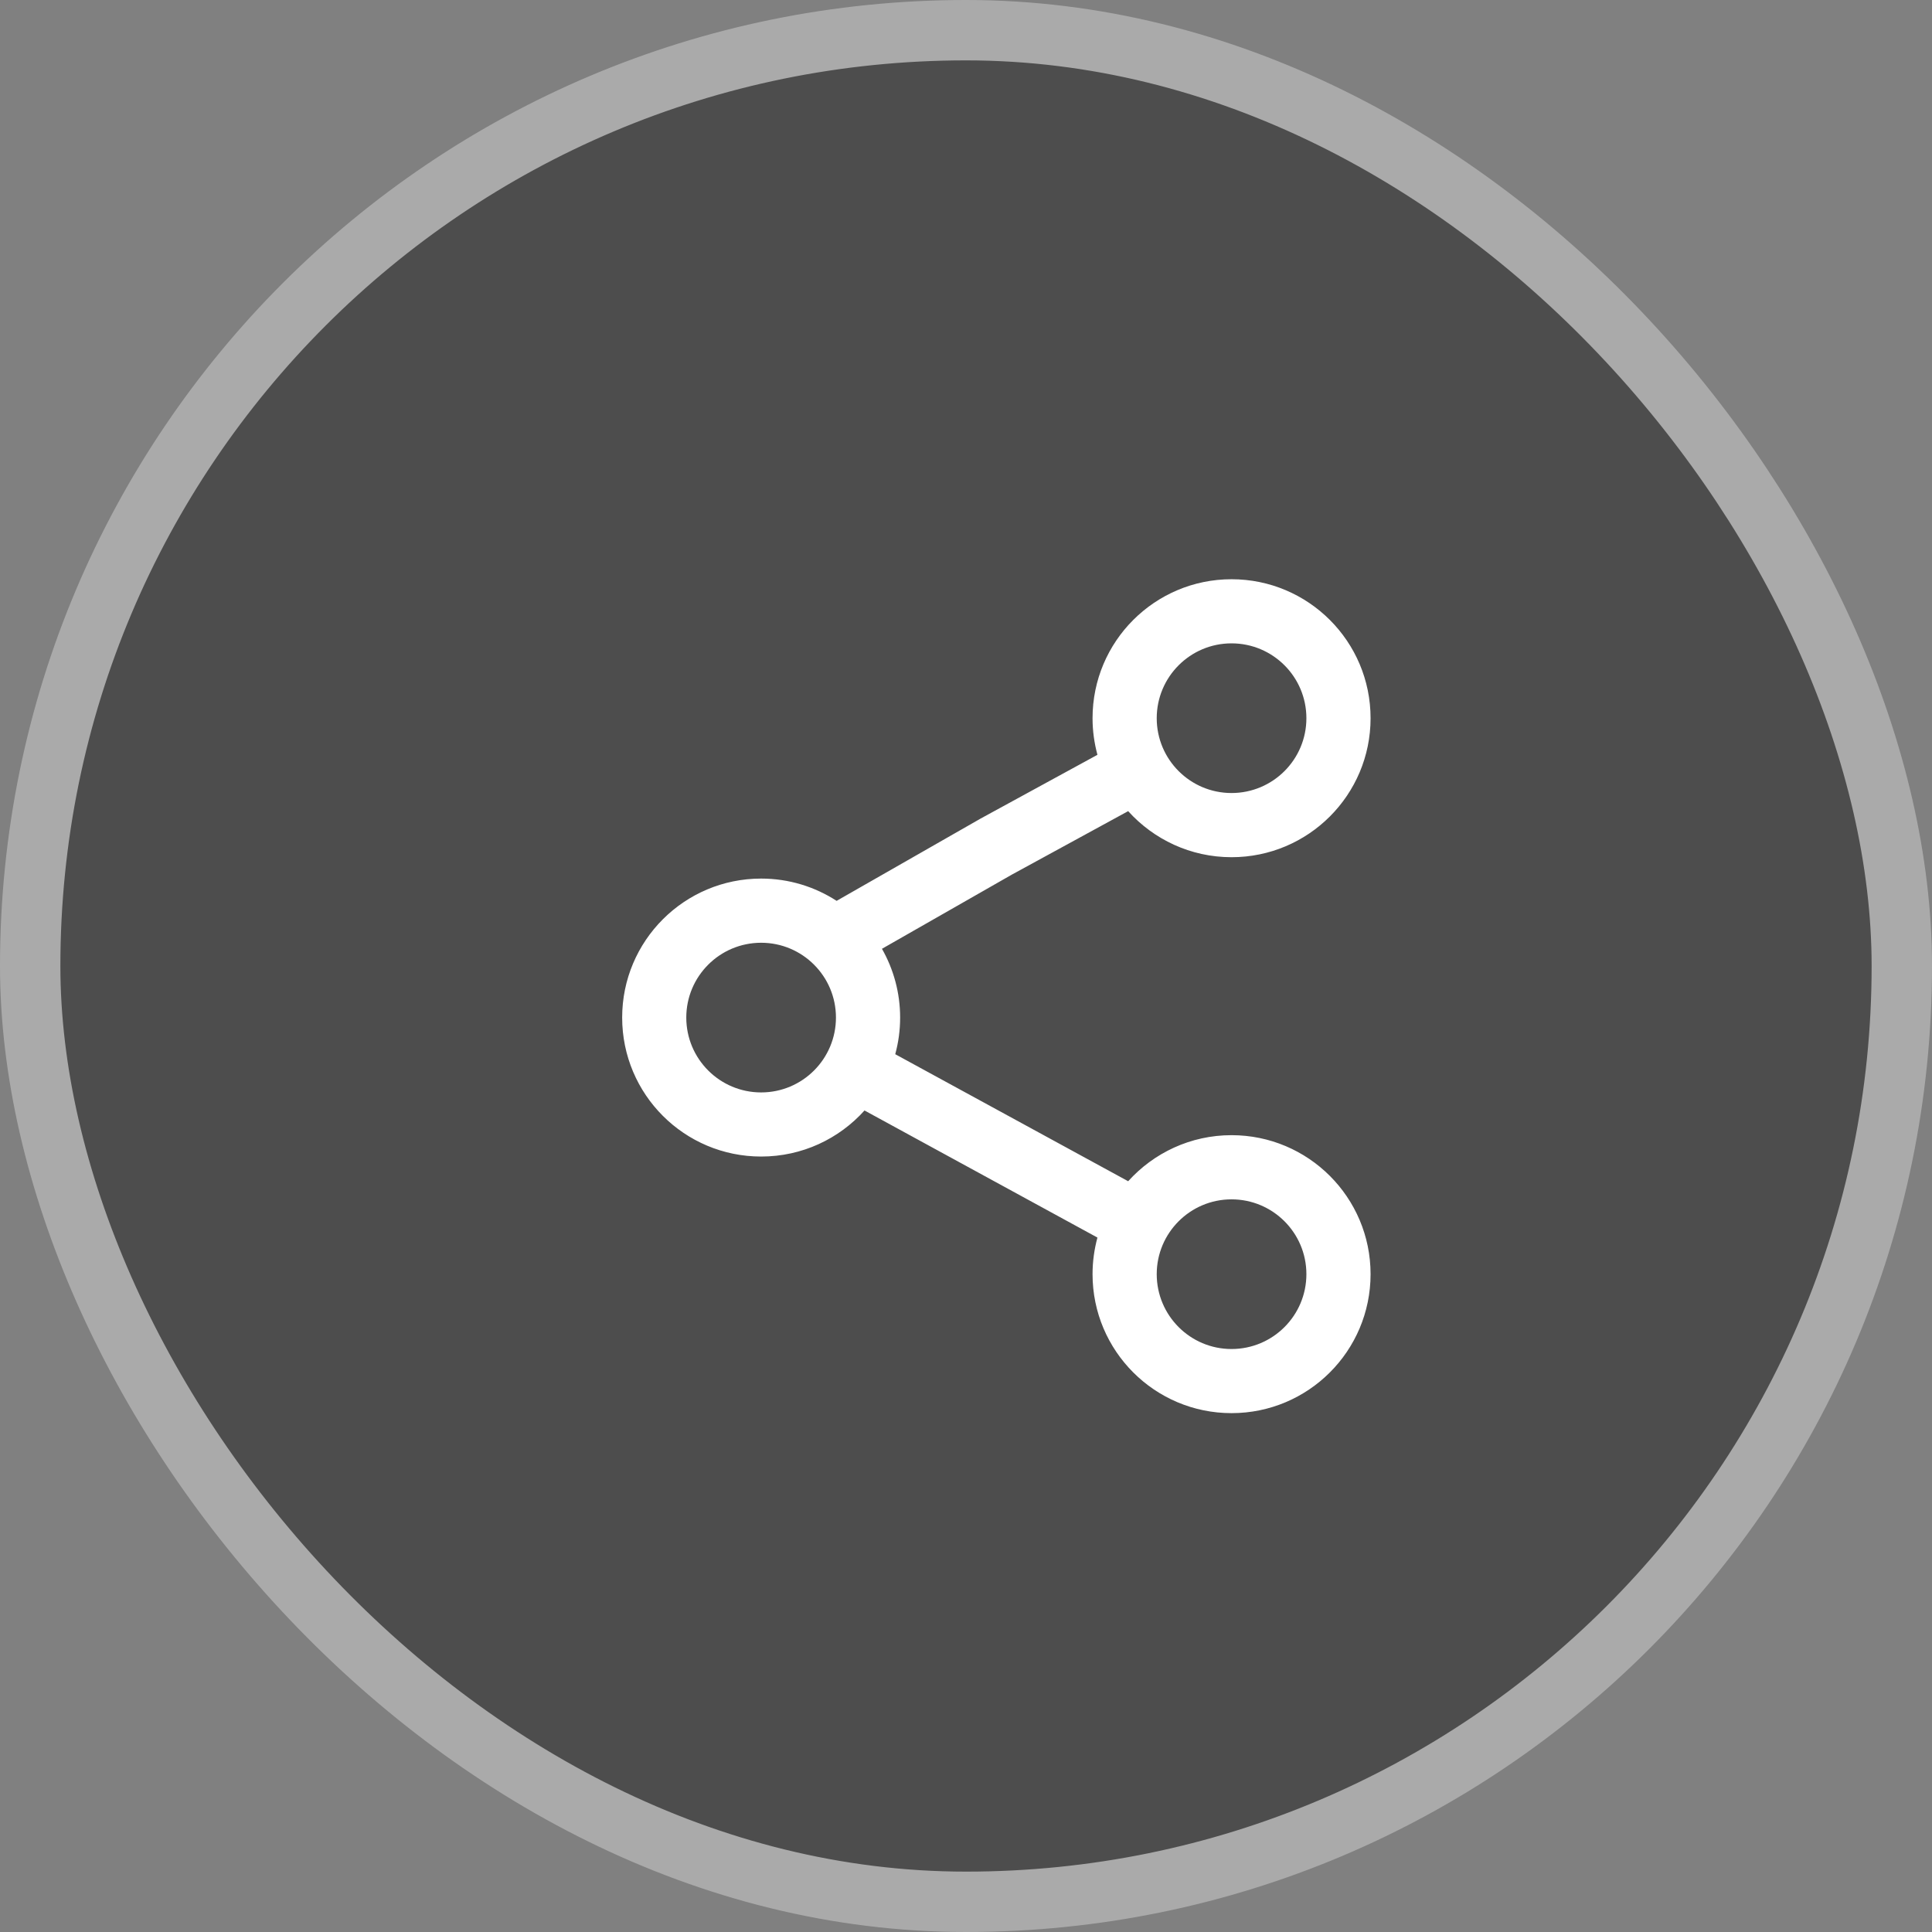
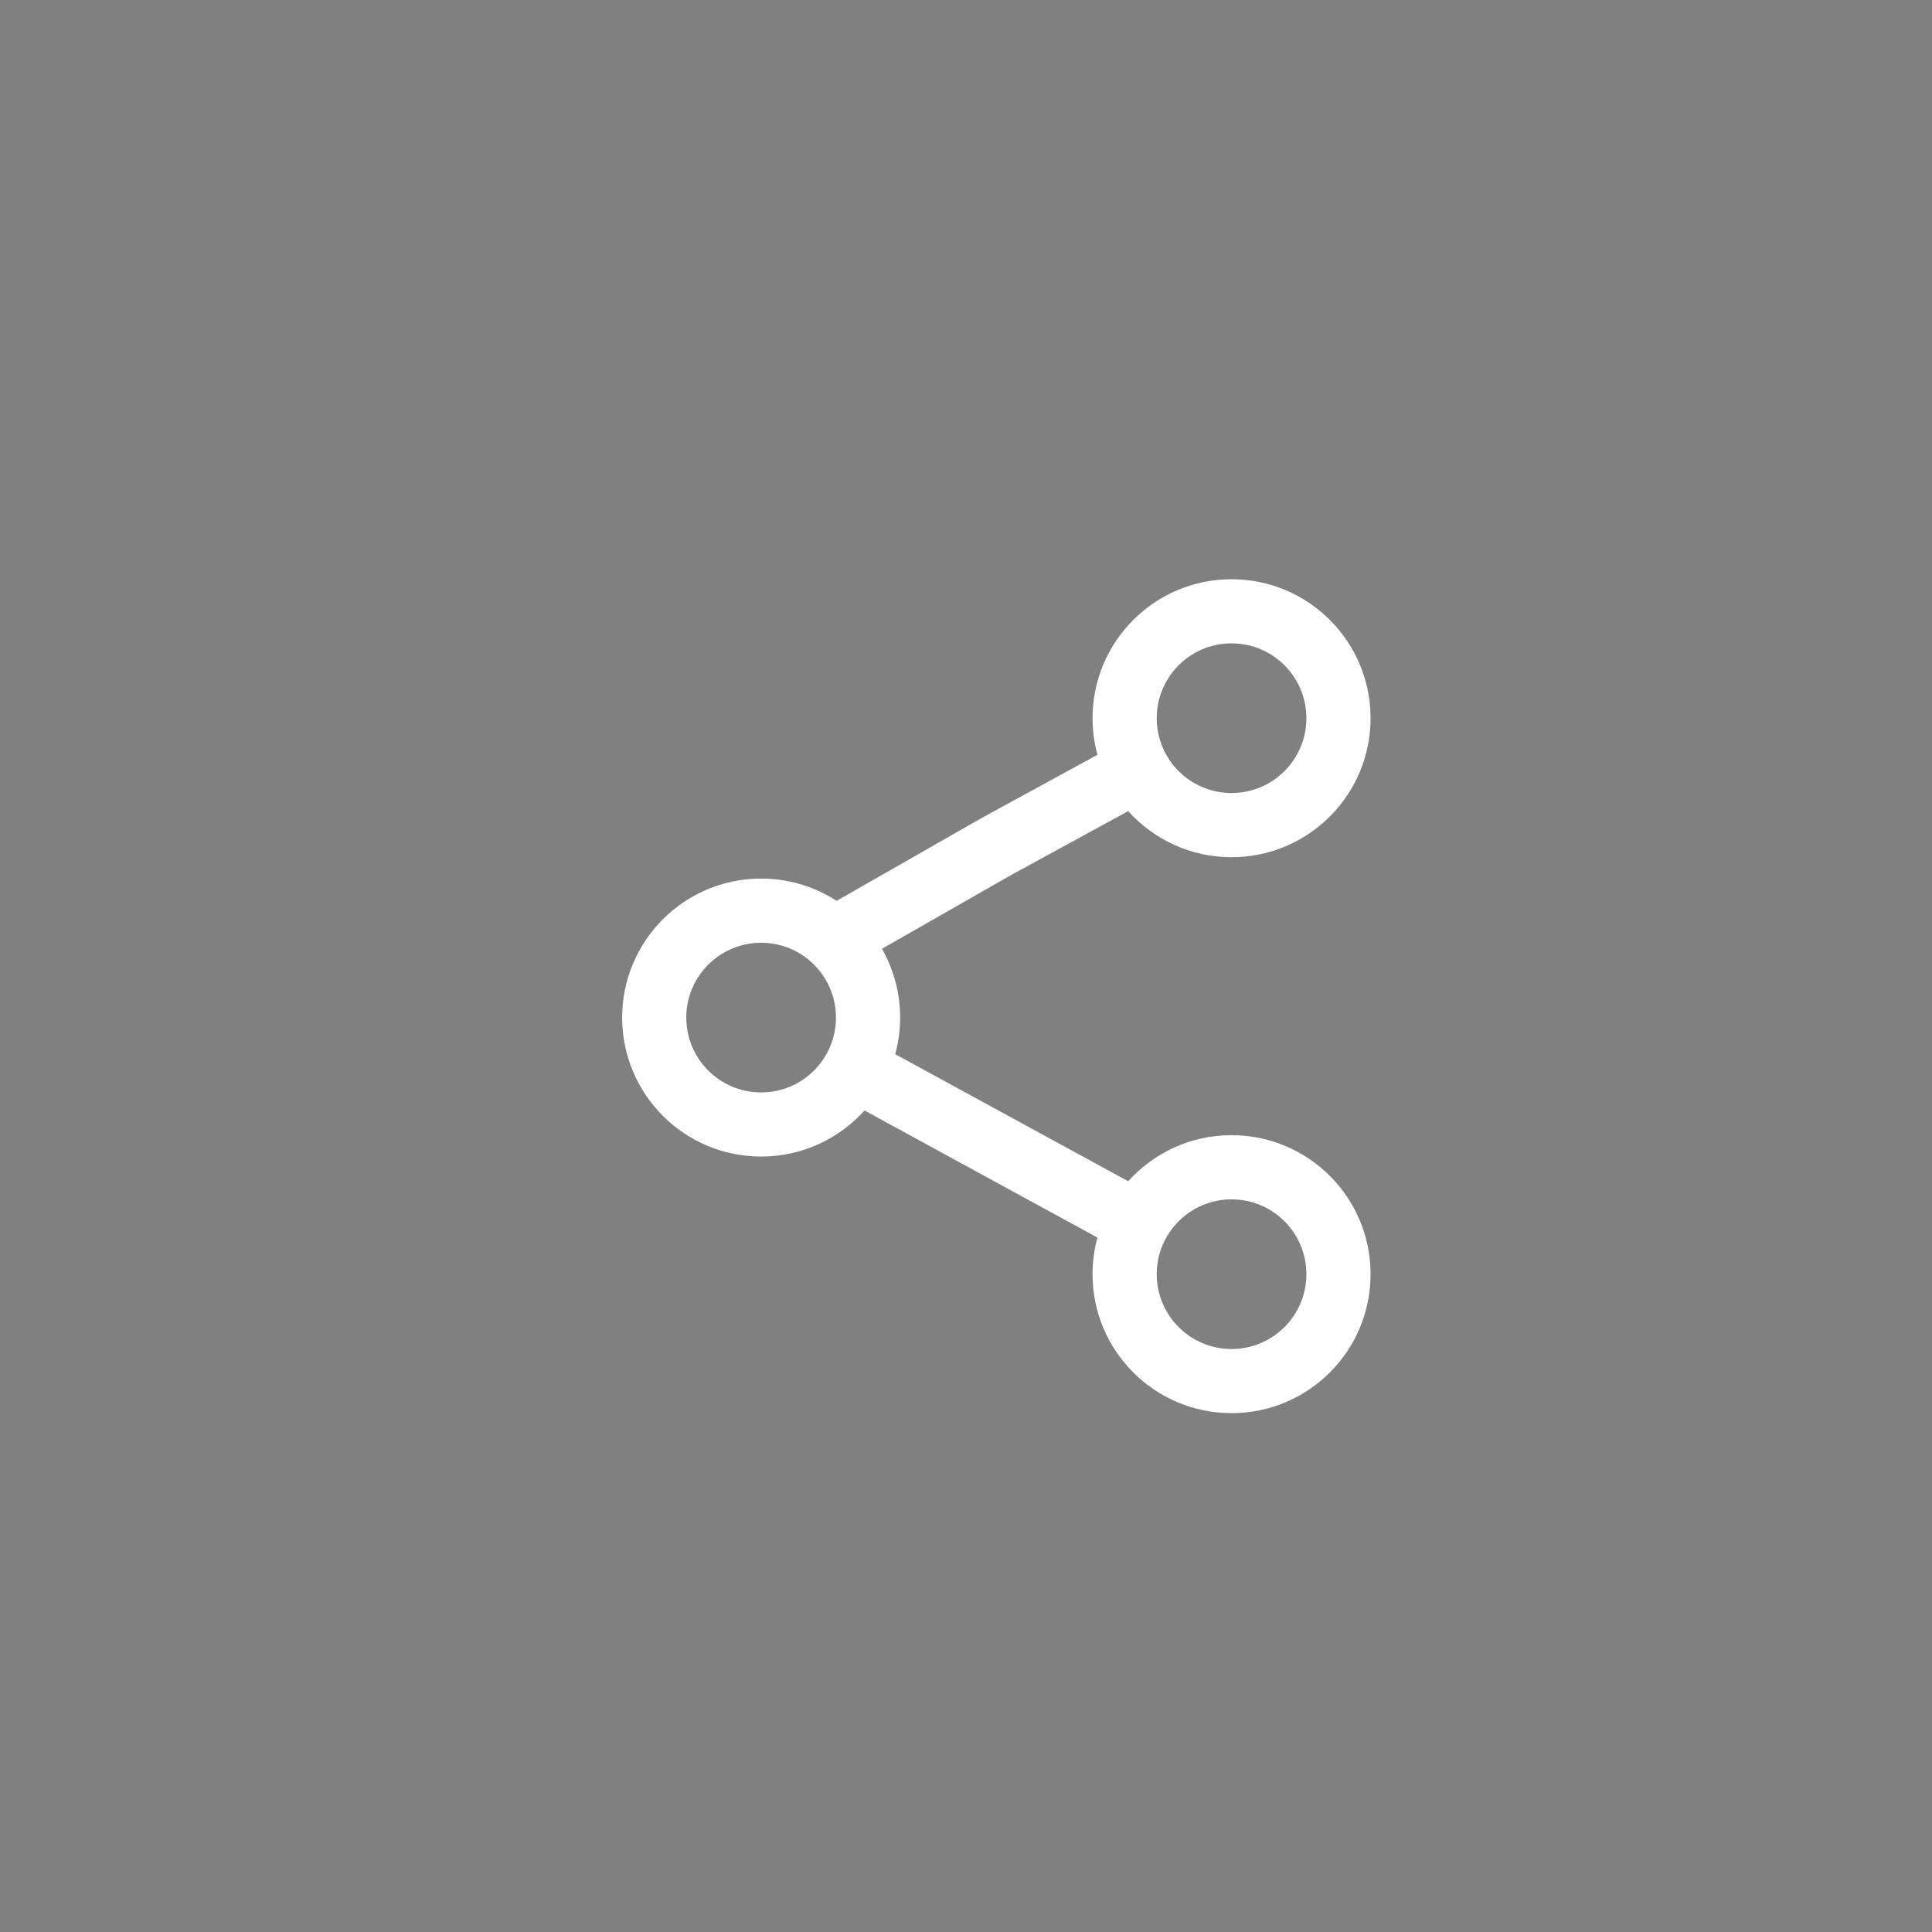
<svg xmlns="http://www.w3.org/2000/svg" width="32" height="32" viewBox="0 0 32 32" fill="none">
  <rect x="0" y="0" width="32" height="32" fill="#808080" stroke="none" />
-   <rect x="0.5" y="0.5" width="31" height="31" rx="15.5" fill="black" fill-opacity="0.4" />
-   <rect x="0.5" y="0.5" width="31" height="31" rx="15.5" stroke="#AAAAAA" />
  <path fill-rule="evenodd" clip-rule="evenodd" d="M18.096 11.896C18.096 10.624 19.127 9.594 20.398 9.594C21.67 9.594 22.701 10.624 22.701 11.896C22.701 13.167 21.67 14.198 20.398 14.198C19.719 14.198 19.108 13.903 18.686 13.435L16.762 14.485L14.608 15.715C14.799 16.051 14.909 16.44 14.909 16.854C14.909 17.064 14.881 17.267 14.828 17.461L18.686 19.565C19.108 19.097 19.719 18.802 20.398 18.802C21.67 18.802 22.701 19.833 22.701 21.104C22.701 22.376 21.67 23.406 20.398 23.406C19.127 23.406 18.096 22.376 18.096 21.104C18.096 20.894 18.125 20.691 18.177 20.498L14.319 18.393C13.897 18.862 13.287 19.156 12.607 19.156C11.335 19.156 10.305 18.126 10.305 16.854C10.305 15.583 11.335 14.552 12.607 14.552C13.068 14.552 13.497 14.688 13.857 14.921L16.244 13.557L18.177 12.502C18.125 12.309 18.096 12.106 18.096 11.896ZM20.398 10.656C19.714 10.656 19.159 11.211 19.159 11.896C19.159 12.58 19.714 13.135 20.398 13.135C21.083 13.135 21.638 12.58 21.638 11.896C21.638 11.211 21.083 10.656 20.398 10.656ZM12.607 15.615C11.922 15.615 11.367 16.17 11.367 16.854C11.367 17.539 11.922 18.094 12.607 18.094C13.291 18.094 13.846 17.539 13.846 16.854C13.846 16.17 13.291 15.615 12.607 15.615ZM19.159 21.104C19.159 20.42 19.714 19.865 20.398 19.865C21.083 19.865 21.638 20.42 21.638 21.104C21.638 21.789 21.083 22.344 20.398 22.344C19.714 22.344 19.159 21.789 19.159 21.104Z" fill="white" />
</svg>